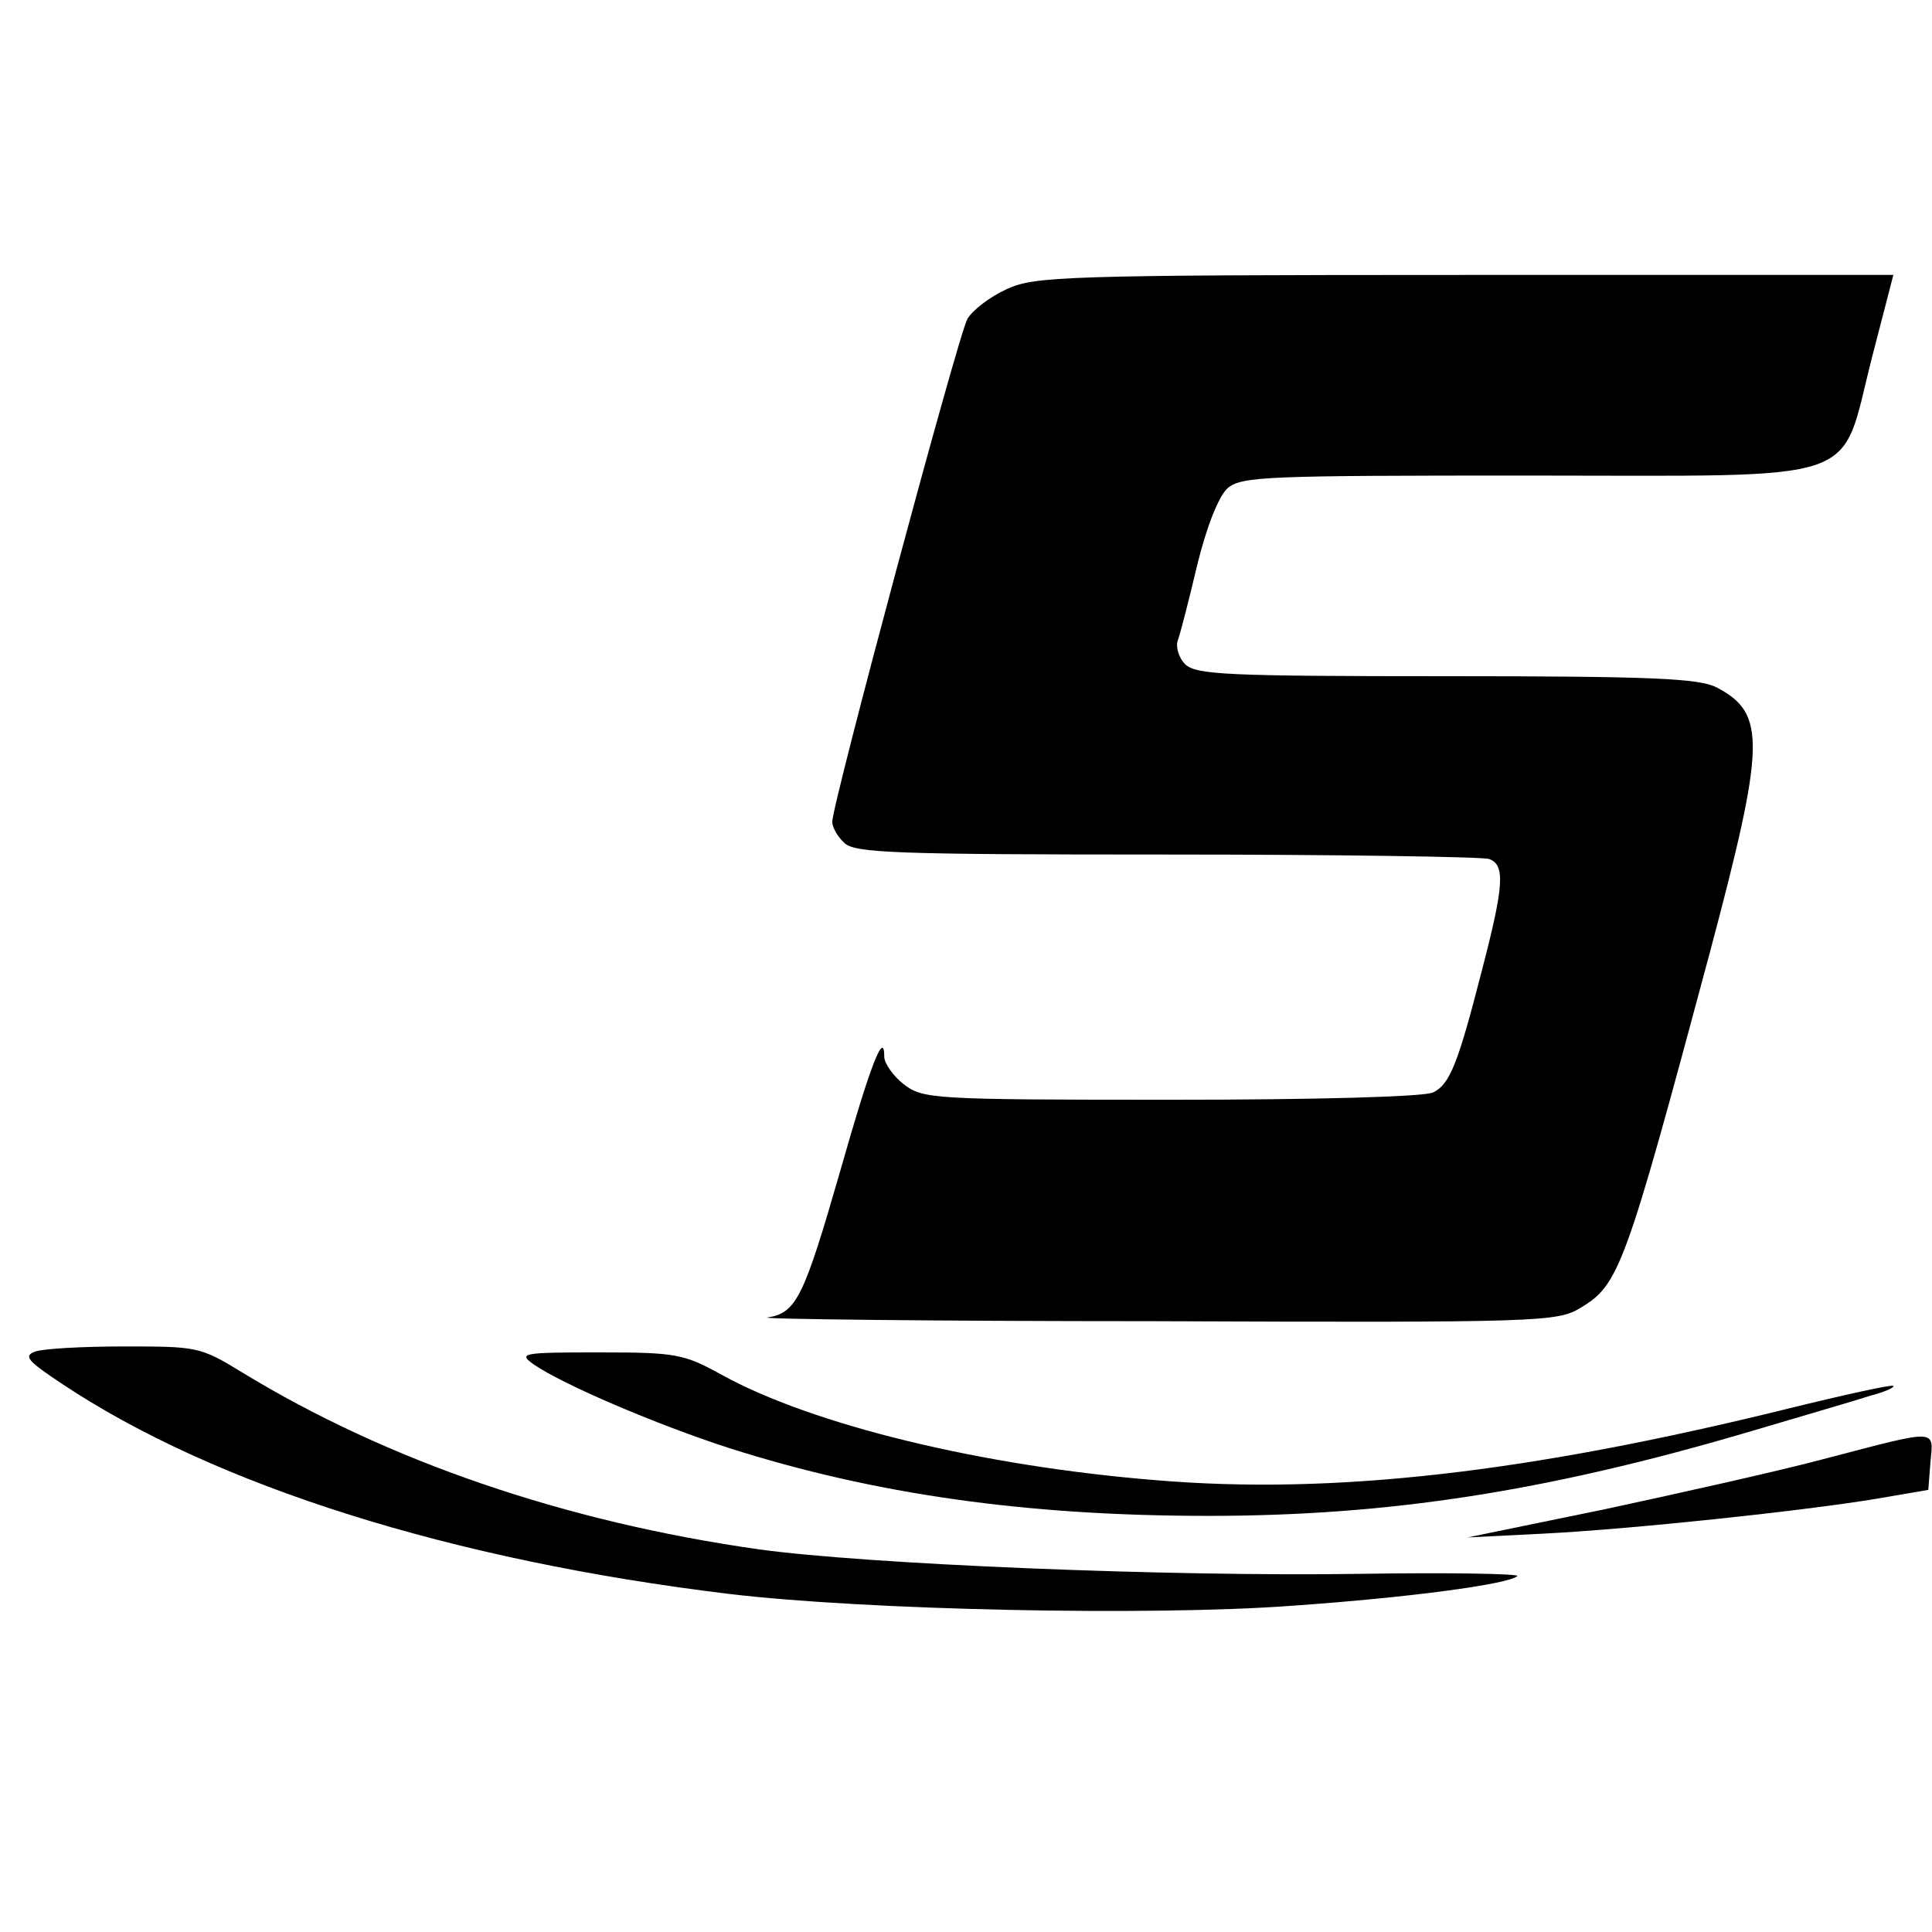
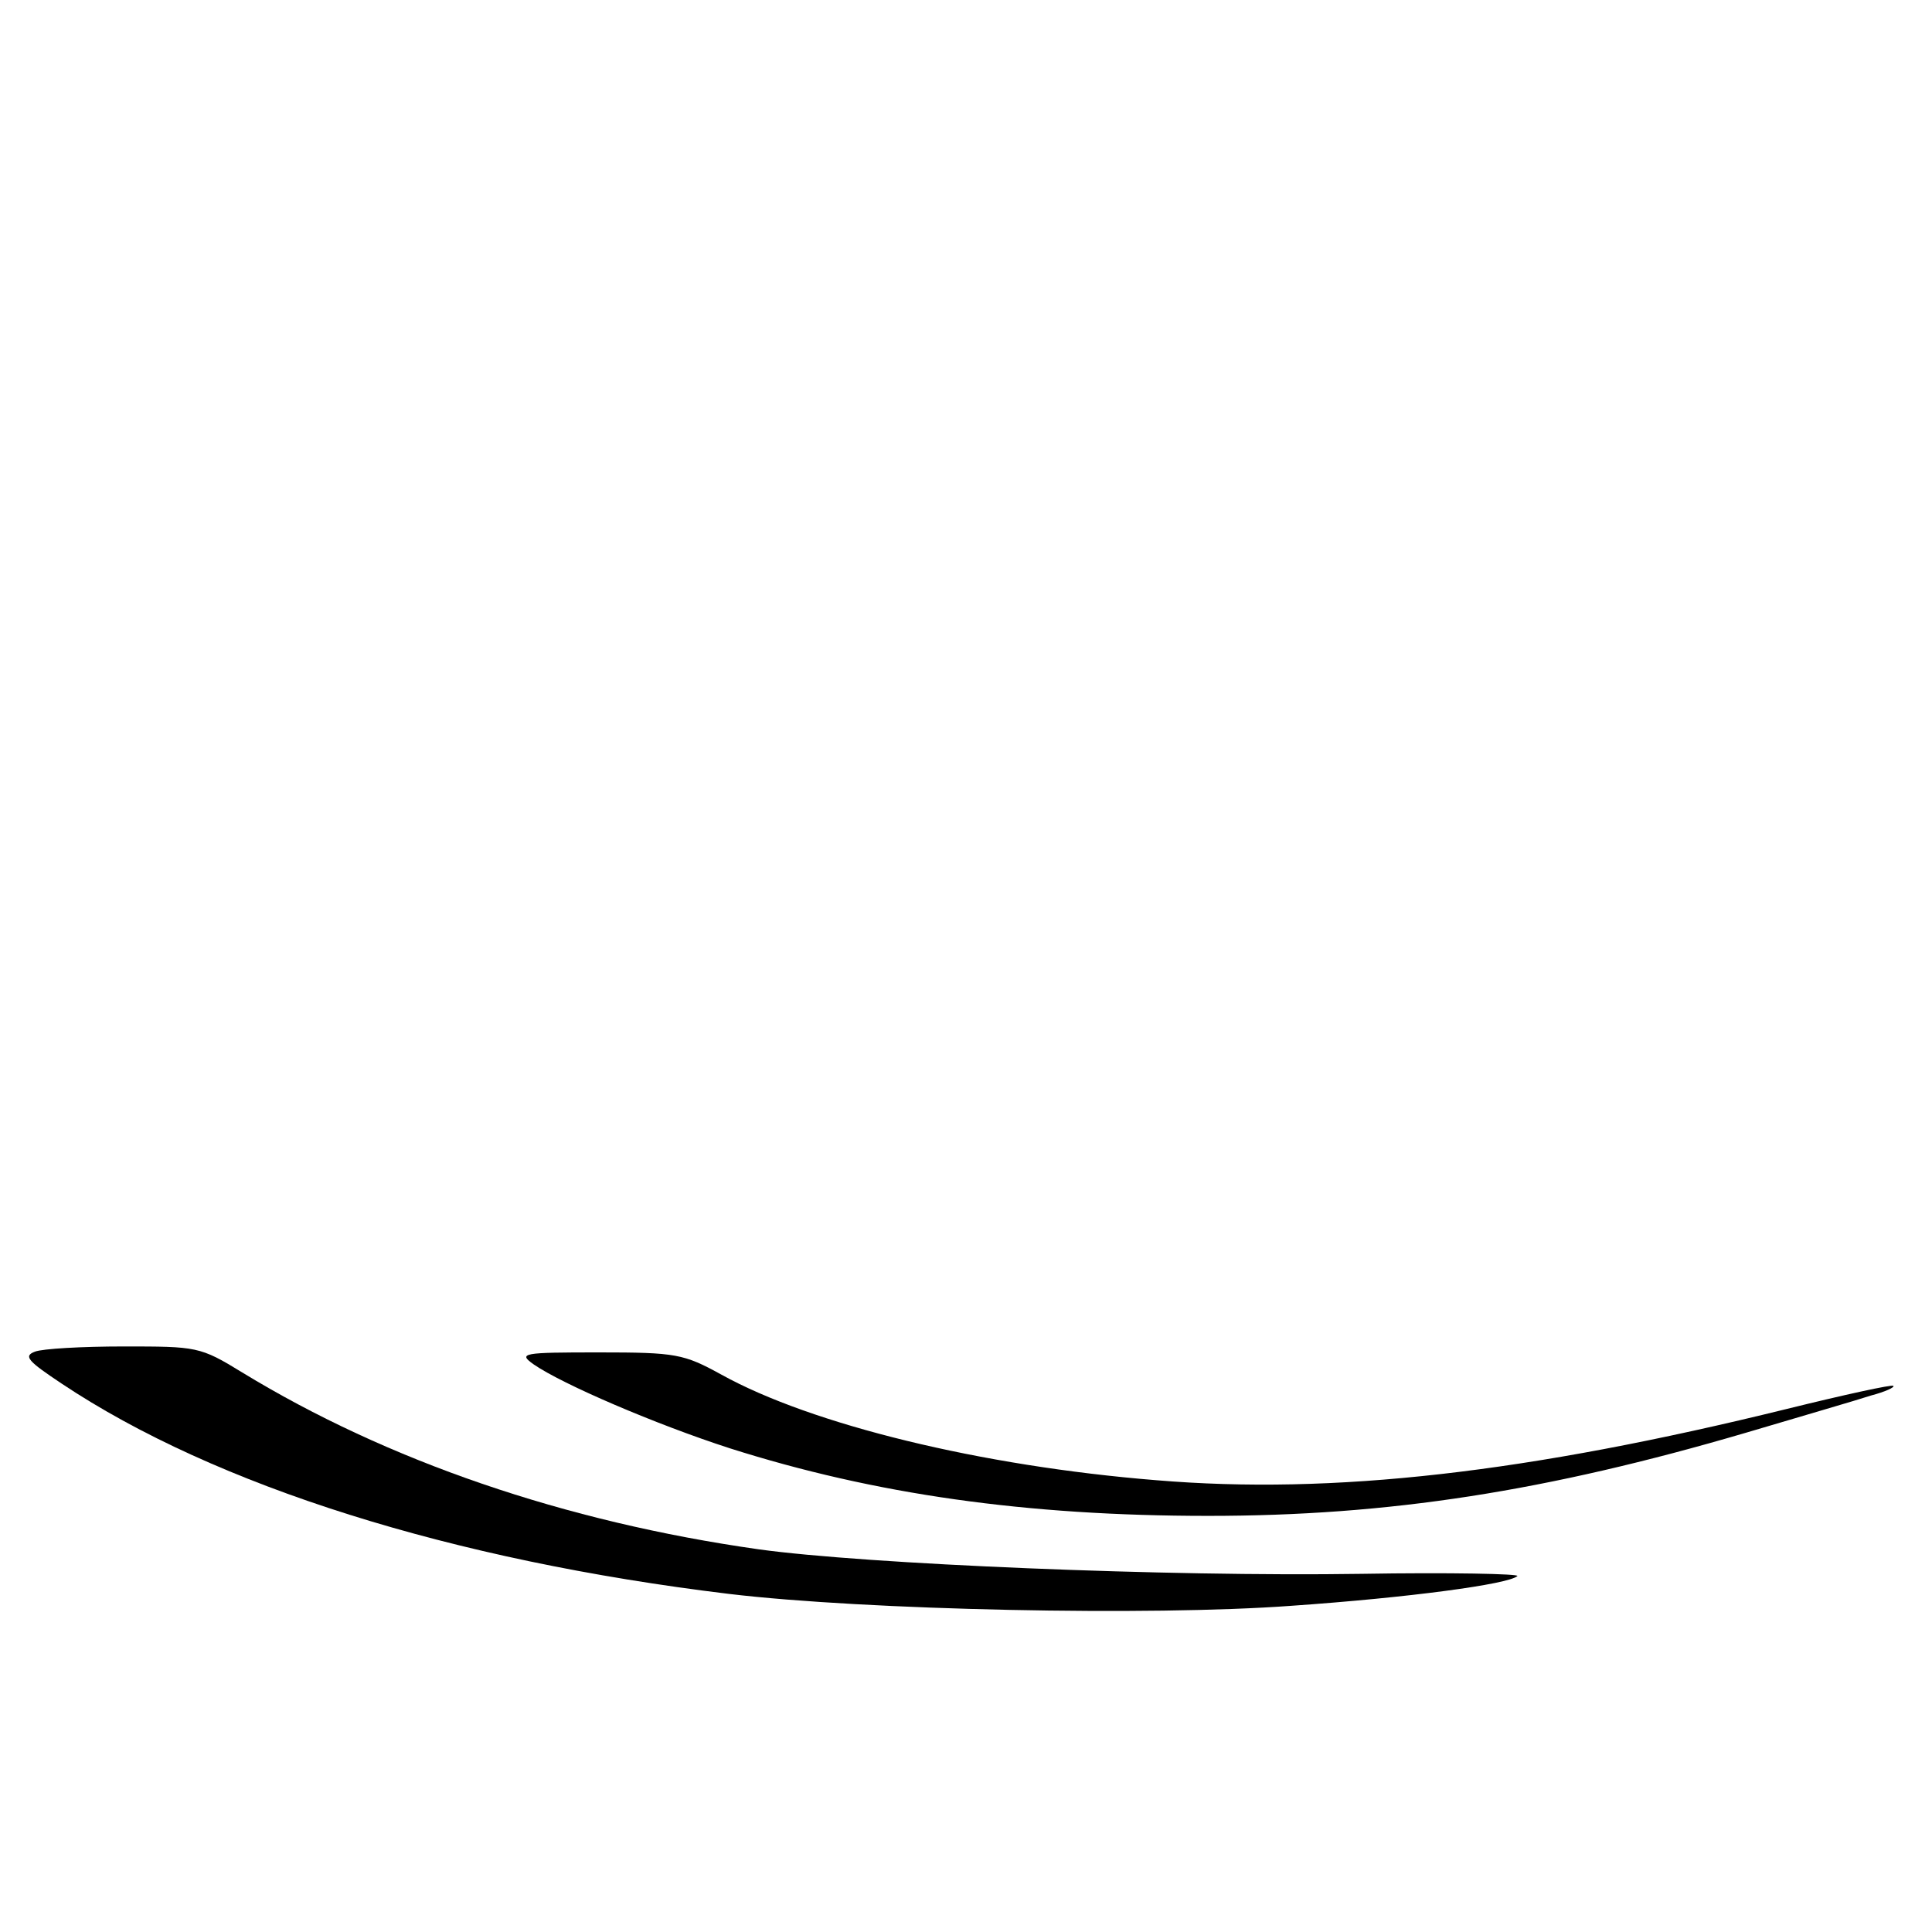
<svg xmlns="http://www.w3.org/2000/svg" version="1.0" width="260pt" height="260pt" viewBox="0 0 260 260" preserveAspectRatio="xMidYMid meet">
  <g transform="translate(0,260) scale(0.1,-0.1)" fill="#000000" stroke="none">
-     <path d="M1355 2211 c-22 -10 -46 -28 -53 -40 -12 -20 -182 -653 -182 -677 0 -7 7 -20 16 -28 13 -14 67 -16 434 -16 230 0 425 -3 434 -6 22 -8 20 -36 -10 -151 -32 -125 -43 -152 -65 -163 -10 -6 -157 -10 -352 -10 -323 0 -335 1 -361 21 -14 11 -26 28 -26 37 0 37 -19 -12 -59 -153 -49 -170 -59 -192 -98 -198 -16 -2 217 -5 517 -5 524 -2 546 -1 577 18 52 31 60 53 174 478 75 282 76 322 9 357 -24 12 -85 15 -364 15 -296 0 -336 2 -351 16 -9 9 -13 24 -10 32 3 8 15 54 26 101 13 53 29 93 41 104 19 16 53 17 404 17 460 0 419 -14 463 158 l29 112 -576 0 c-541 0 -580 -2 -617 -19z" />
    <path d="M47 781 c-16 -6 -9 -13 36 -43 207 -138 526 -238 898 -283 184 -22 568 -30 757 -16 158 11 292 29 304 40 4 3 -91 5 -210 3 -260 -4 -667 13 -811 33 -261 37 -500 119 -695 238 -57 35 -61 35 -160 35 -55 0 -109 -3 -119 -7z" />
-     <path d="M718 764 c39 -27 165 -81 264 -113 195 -62 399 -91 644 -91 243 0 455 33 724 112 74 22 150 44 168 50 19 5 32 11 30 13 -2 2 -66 -12 -143 -31 -349 -86 -611 -116 -849 -96 -236 19 -464 75 -585 142 -51 28 -61 30 -165 30 -103 0 -109 -1 -88 -16z" />
-     <path d="M2460 638 c-63 -17 -198 -47 -300 -69 l-185 -38 100 5 c121 6 354 31 450 47 l70 12 3 38 c4 44 11 44 -138 5z" />
+     <path d="M718 764 c39 -27 165 -81 264 -113 195 -62 399 -91 644 -91 243 0 455 33 724 112 74 22 150 44 168 50 19 5 32 11 30 13 -2 2 -66 -12 -143 -31 -349 -86 -611 -116 -849 -96 -236 19 -464 75 -585 142 -51 28 -61 30 -165 30 -103 0 -109 -1 -88 -16" />
  </g>
</svg>